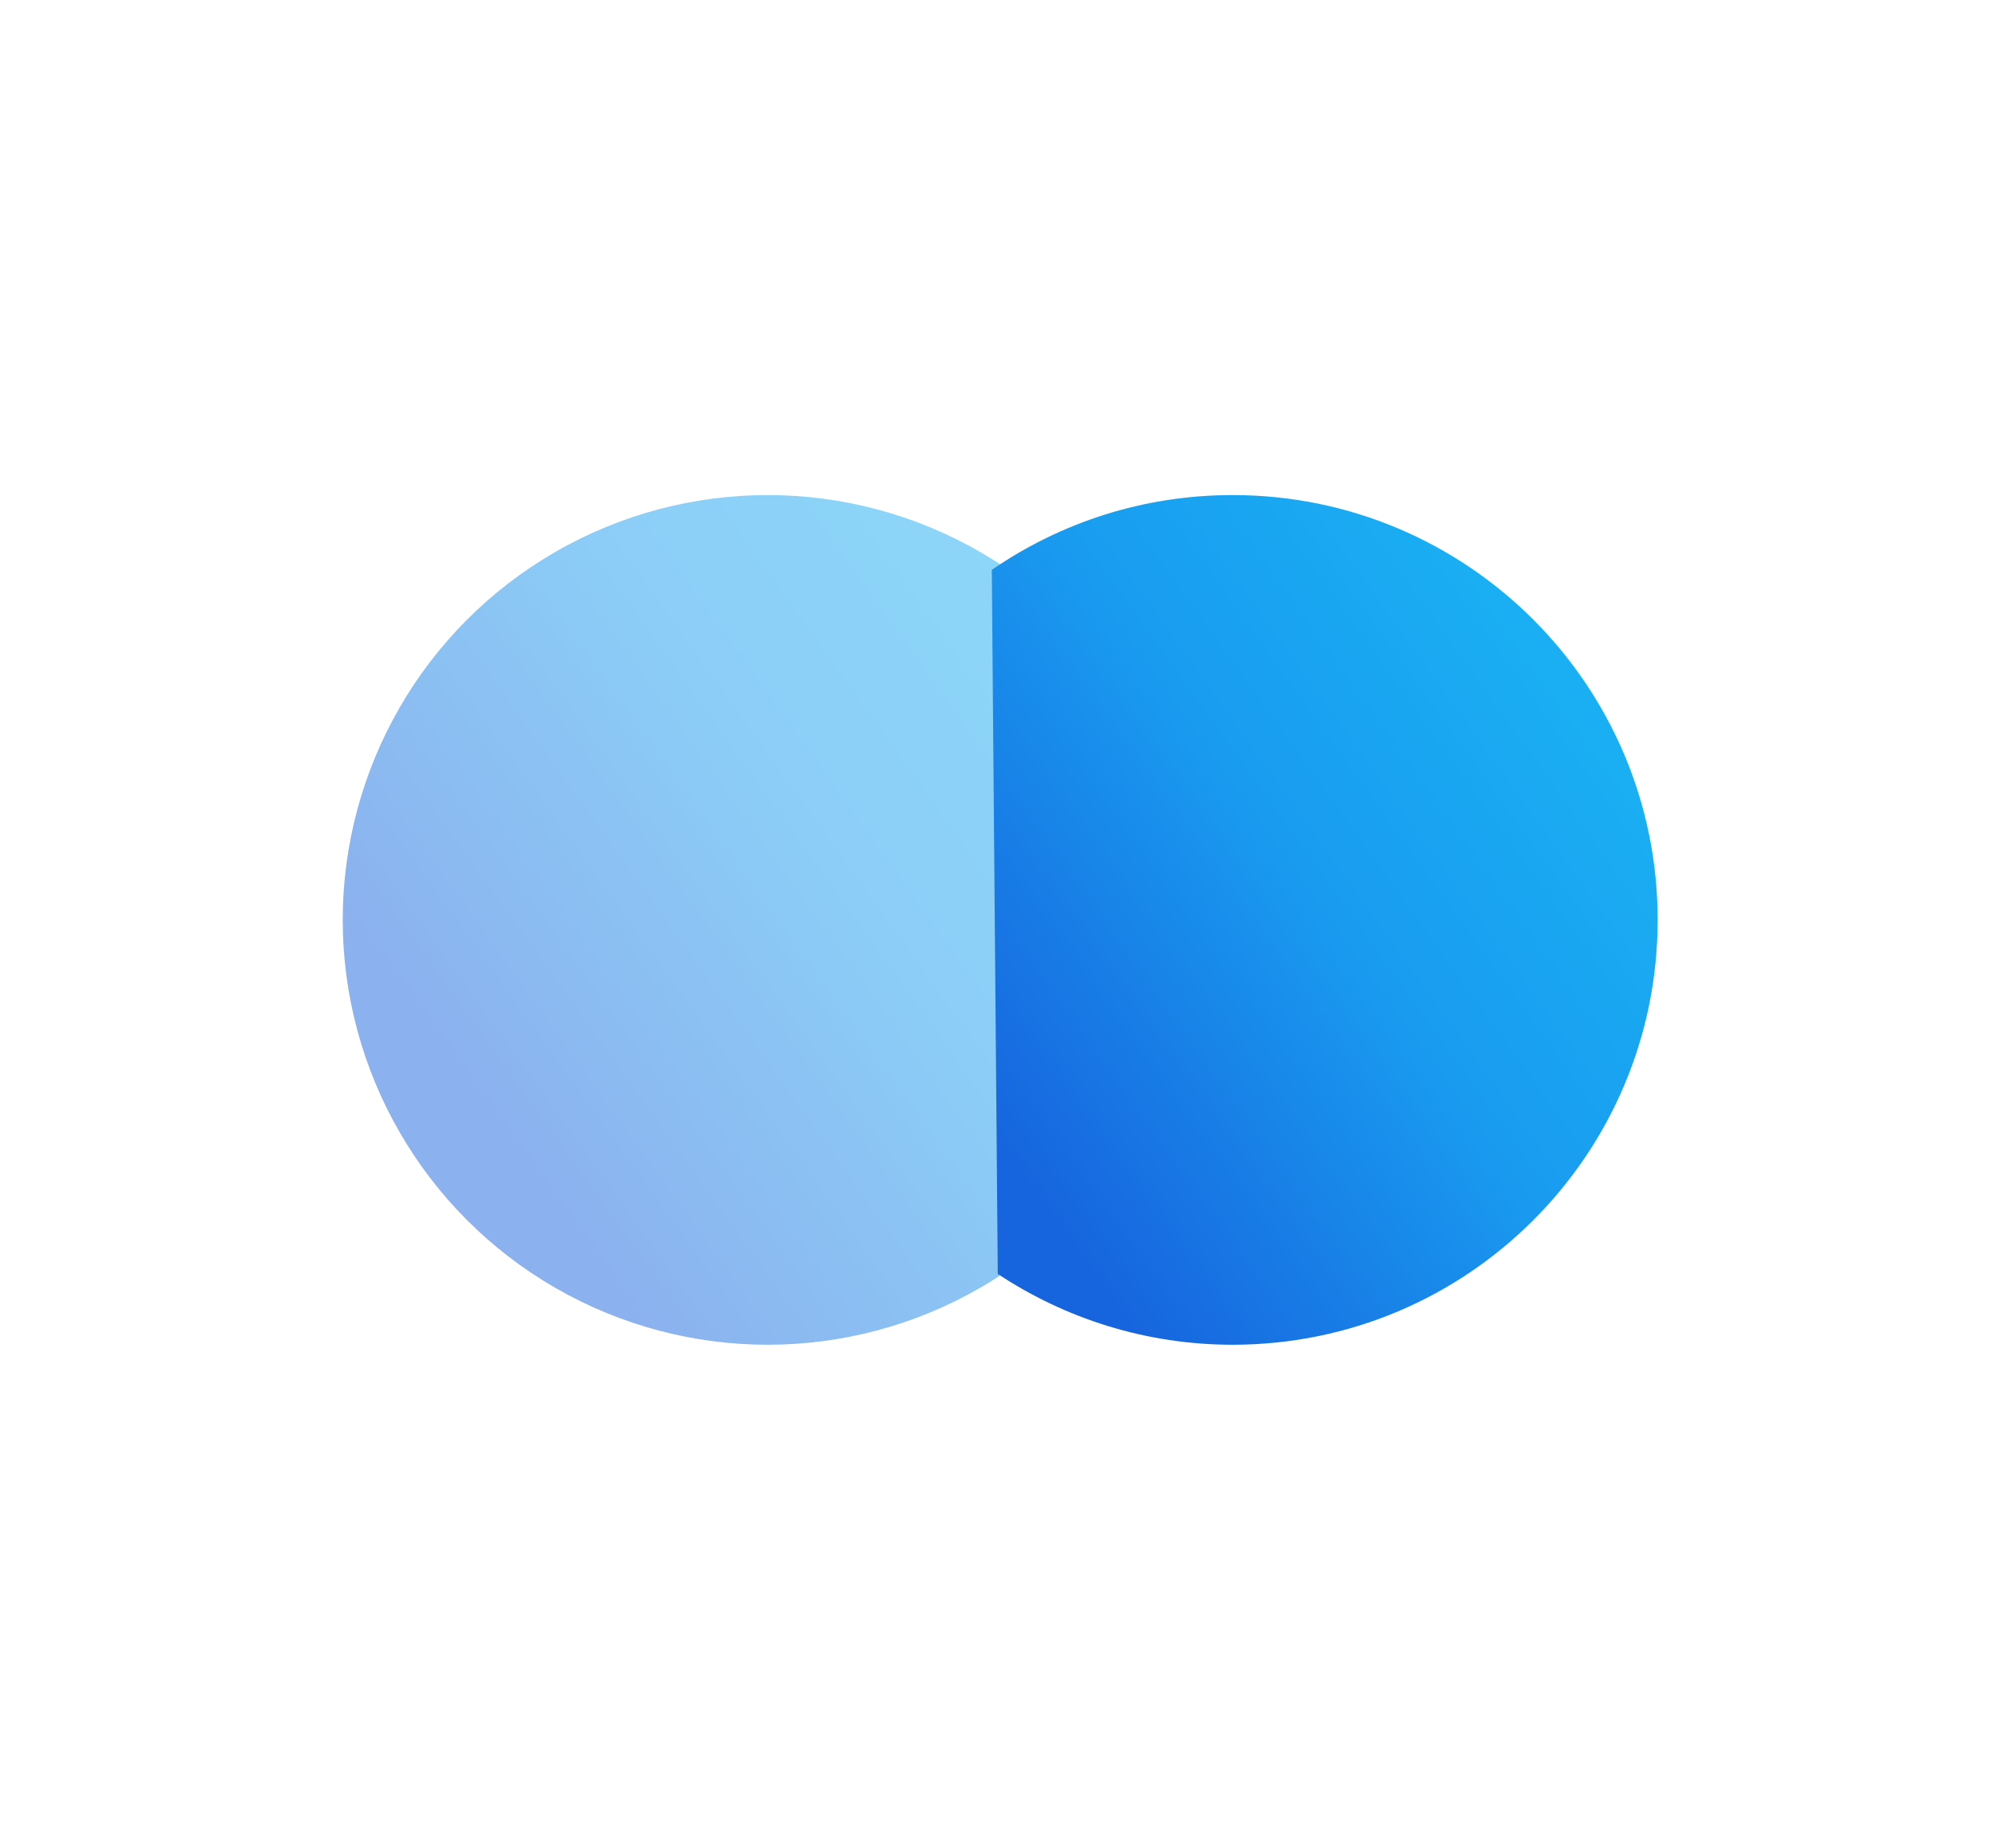
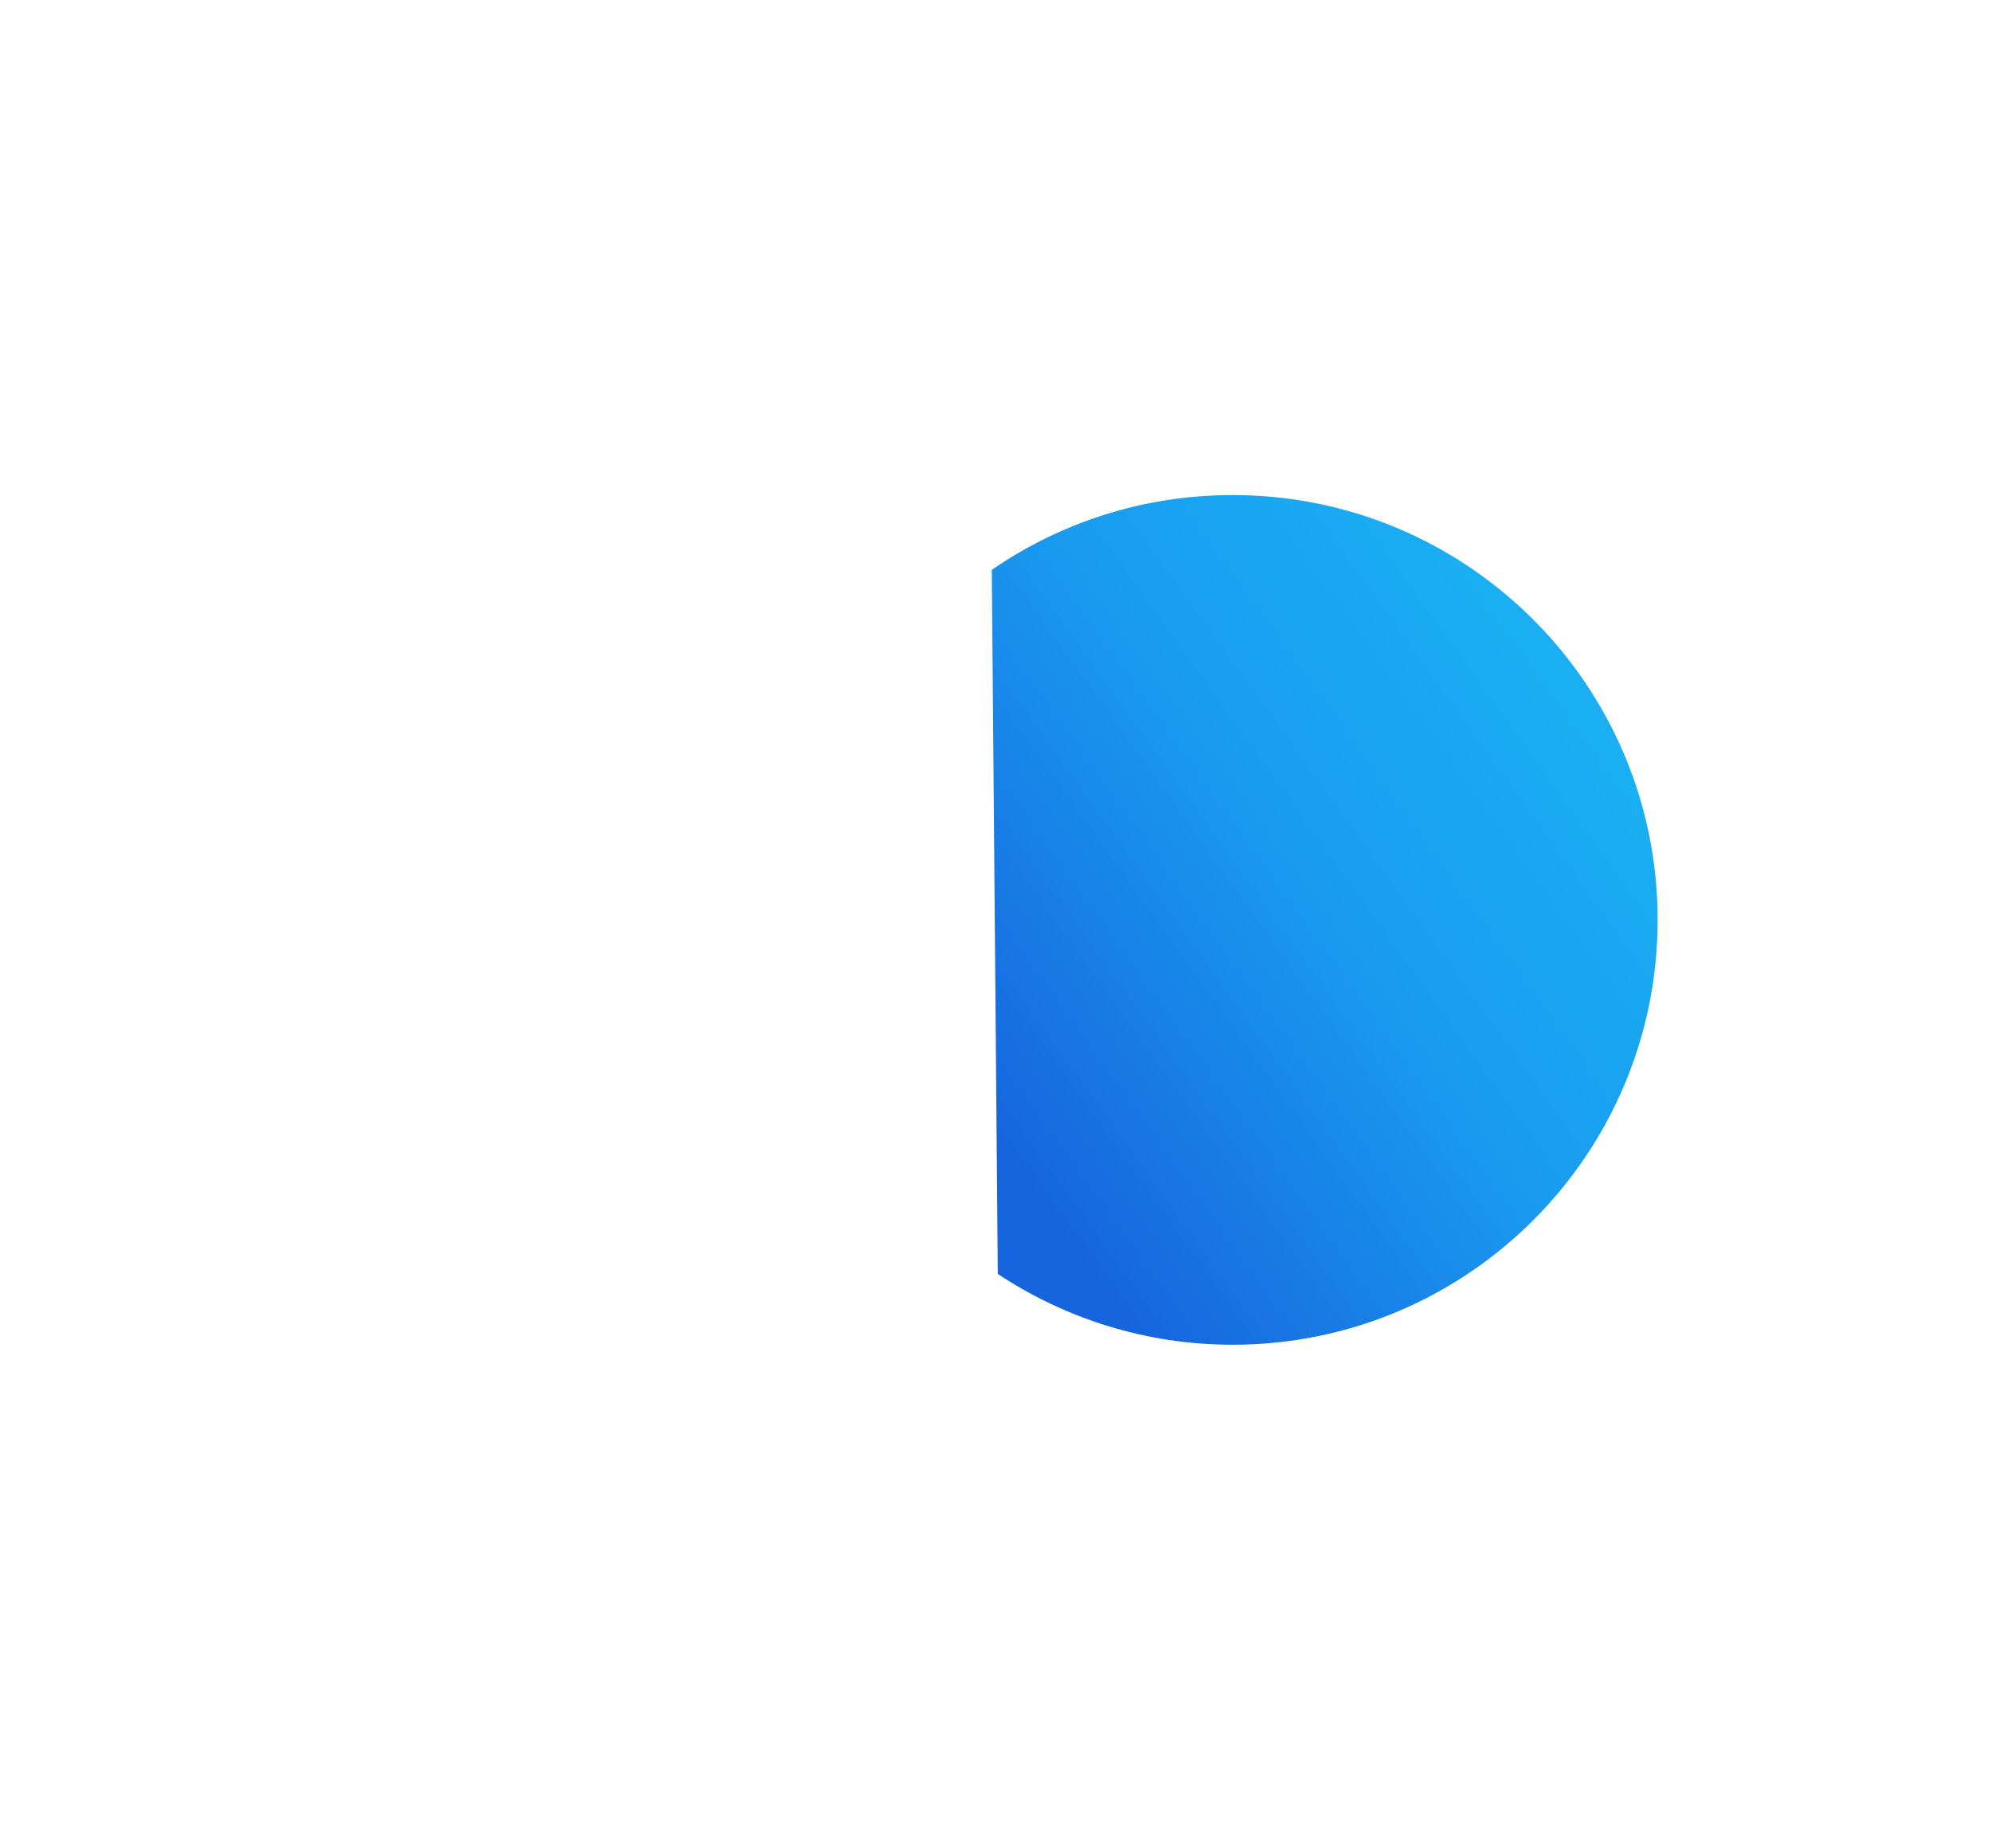
<svg xmlns="http://www.w3.org/2000/svg" xmlns:xlink="http://www.w3.org/1999/xlink" id="Layer_1" viewBox="0 0 70 65">
  <defs>
    <style>.cls-1{fill:url(#linear-gradient);opacity:.5;}.cls-2{fill:url(#linear-gradient-2);}.cls-3{fill:#fff;opacity:0;}</style>
    <linearGradient id="linear-gradient" x1="17.12" y1="39.42" x2="41.4" y2="22.01" gradientUnits="userSpaceOnUse">
      <stop offset="0" stop-color="#1765de" />
      <stop offset=".5" stop-color="#199cf0" />
      <stop offset="1" stop-color="#1ab4f3" />
    </linearGradient>
    <linearGradient id="linear-gradient-2" x1="34.19" y1="38.91" x2="57.68" y2="22.06" xlink:href="#linear-gradient" />
  </defs>
  <rect class="cls-3" width="70" height="65" />
  <g>
-     <circle class="cls-1" cx="26.99" cy="32.35" r="14.94" />
    <path class="cls-2" d="M34.87,20.04c2.41-1.66,5.32-2.63,8.47-2.63,8.25,0,14.94,6.69,14.94,14.94s-6.69,14.94-14.94,14.94c-3.05,0-5.89-.92-8.26-2.49l-.21-24.75Z" />
  </g>
</svg>